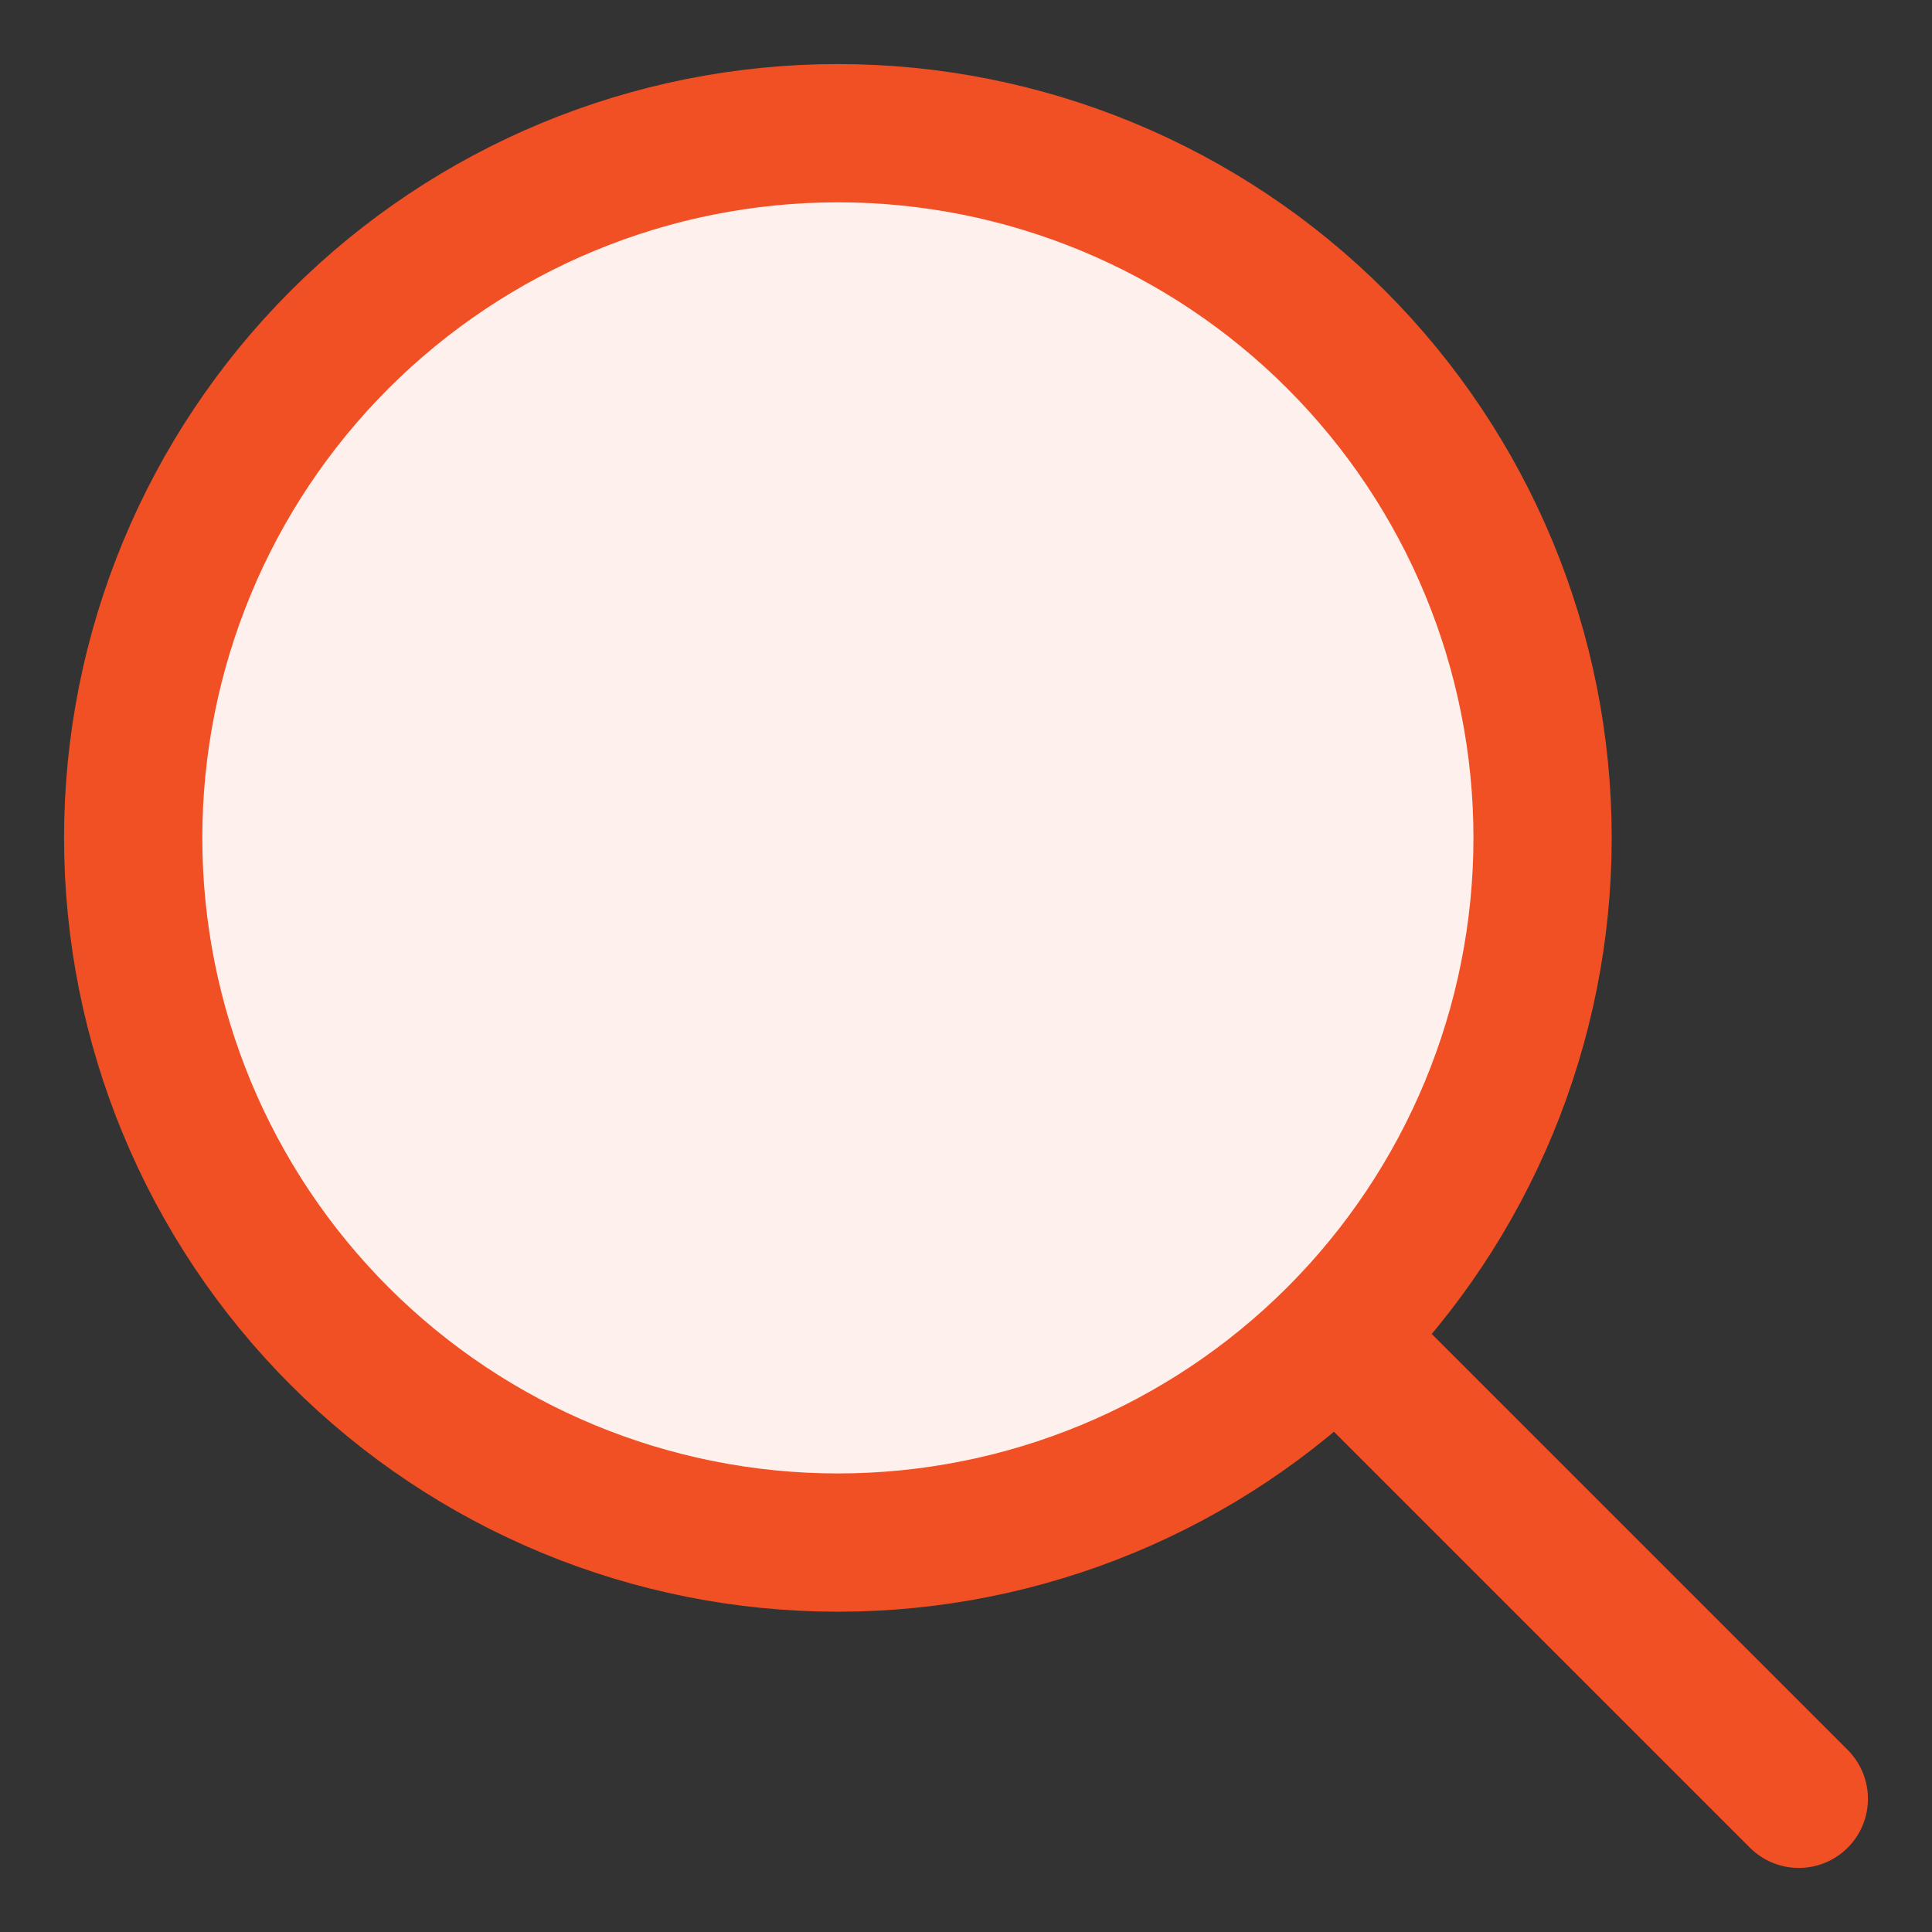
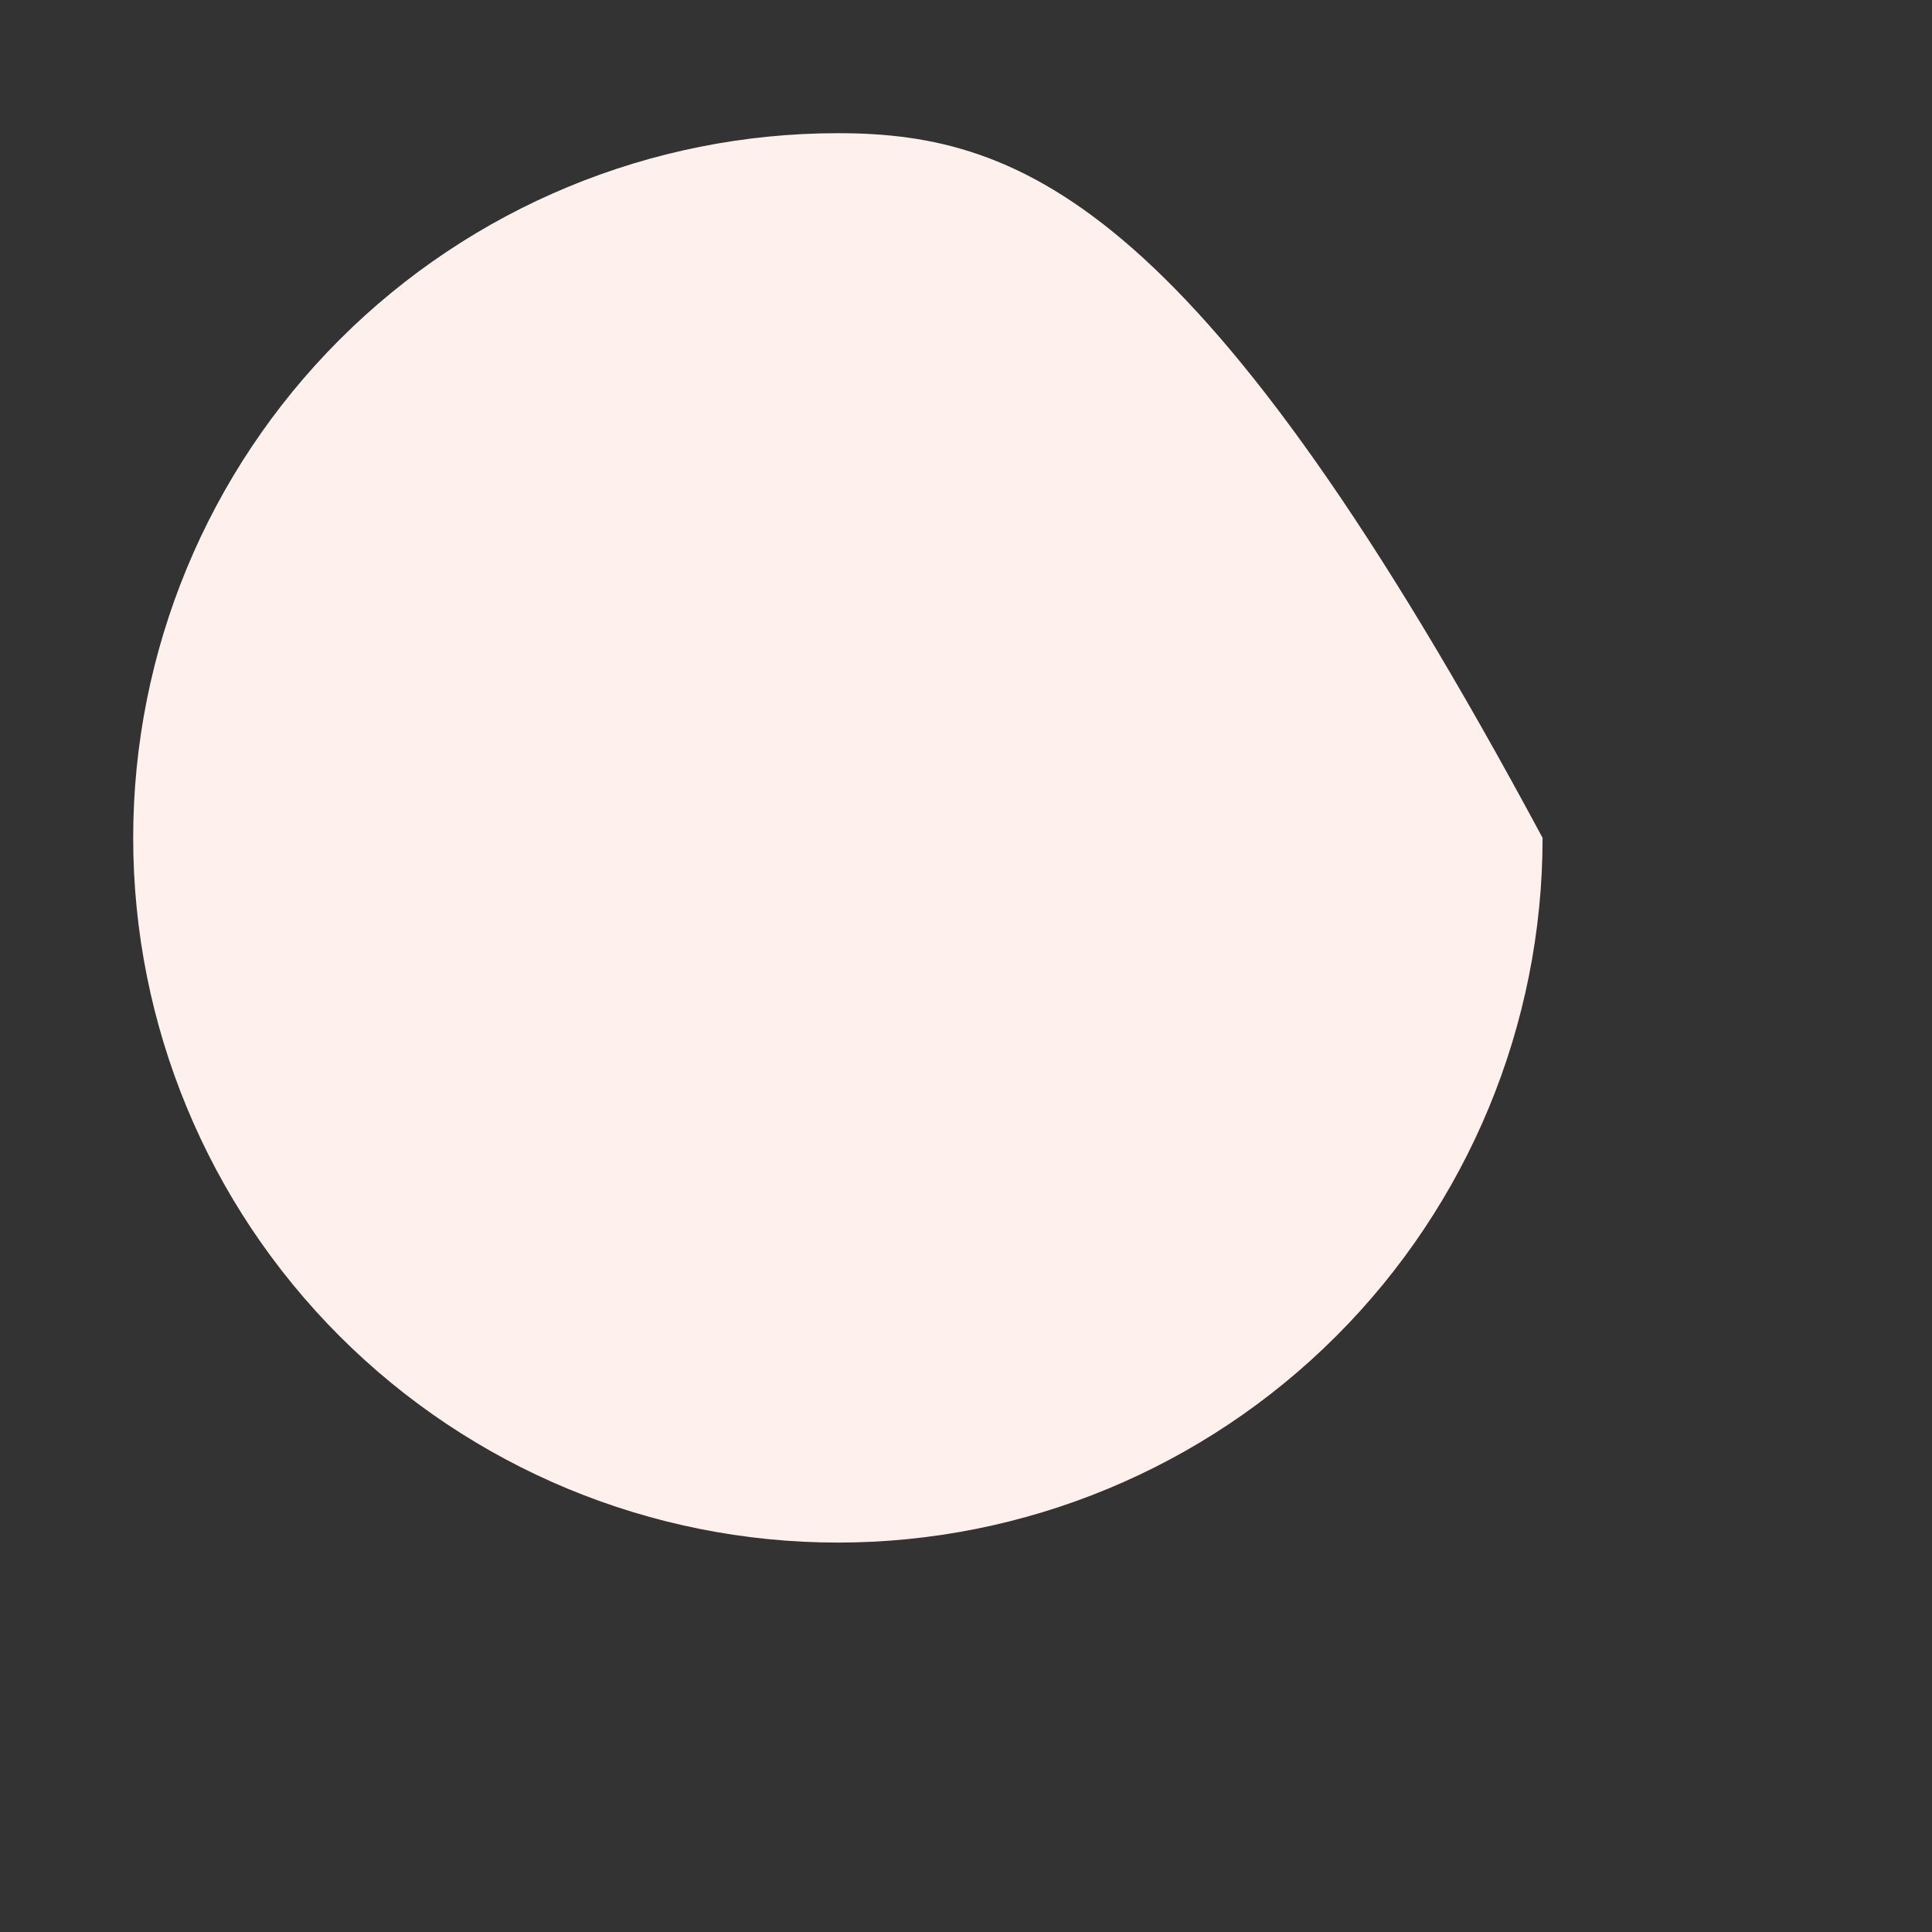
<svg xmlns="http://www.w3.org/2000/svg" width="32" height="32" viewBox="0 0 32 32" fill="none">
  <rect x="0" y="0" width="32" height="32" fill="#333333" stroke="none" />
-   <path d="M13.878 25.55C16.973 25.55 19.942 24.32 22.131 22.131C24.32 19.942 25.55 16.973 25.55 13.878C25.55 10.782 24.32 7.814 22.131 5.625C19.942 3.436 16.973 2.206 13.878 2.206C10.782 2.206 7.814 3.436 5.625 5.625C3.436 7.814 2.206 10.782 2.206 13.878C2.206 16.973 3.436 19.942 5.625 22.131C7.814 24.32 10.782 25.55 13.878 25.55Z" fill="#FEF0EC" />
-   <path d="M13.878 25.55C16.973 25.55 19.942 24.32 22.131 22.131C24.32 19.942 25.55 16.973 25.55 13.878C25.55 10.782 24.32 7.814 22.131 5.625C19.942 3.436 16.973 2.206 13.878 2.206C10.782 2.206 7.814 3.436 5.625 5.625C3.436 7.814 2.206 10.782 2.206 13.878C2.206 16.973 3.436 19.942 5.625 22.131C7.814 24.32 10.782 25.55 13.878 25.55Z" stroke="#F15025" stroke-width="2.29" stroke-linecap="round" stroke-linejoin="round" />
-   <path d="M29.794 29.794L22.366 22.366" stroke="#F15025" stroke-width="2.29" stroke-linecap="round" stroke-linejoin="round" />
+   <path d="M13.878 25.55C16.973 25.55 19.942 24.32 22.131 22.131C24.32 19.942 25.55 16.973 25.55 13.878C19.942 3.436 16.973 2.206 13.878 2.206C10.782 2.206 7.814 3.436 5.625 5.625C3.436 7.814 2.206 10.782 2.206 13.878C2.206 16.973 3.436 19.942 5.625 22.131C7.814 24.32 10.782 25.55 13.878 25.55Z" fill="#FEF0EC" />
</svg>